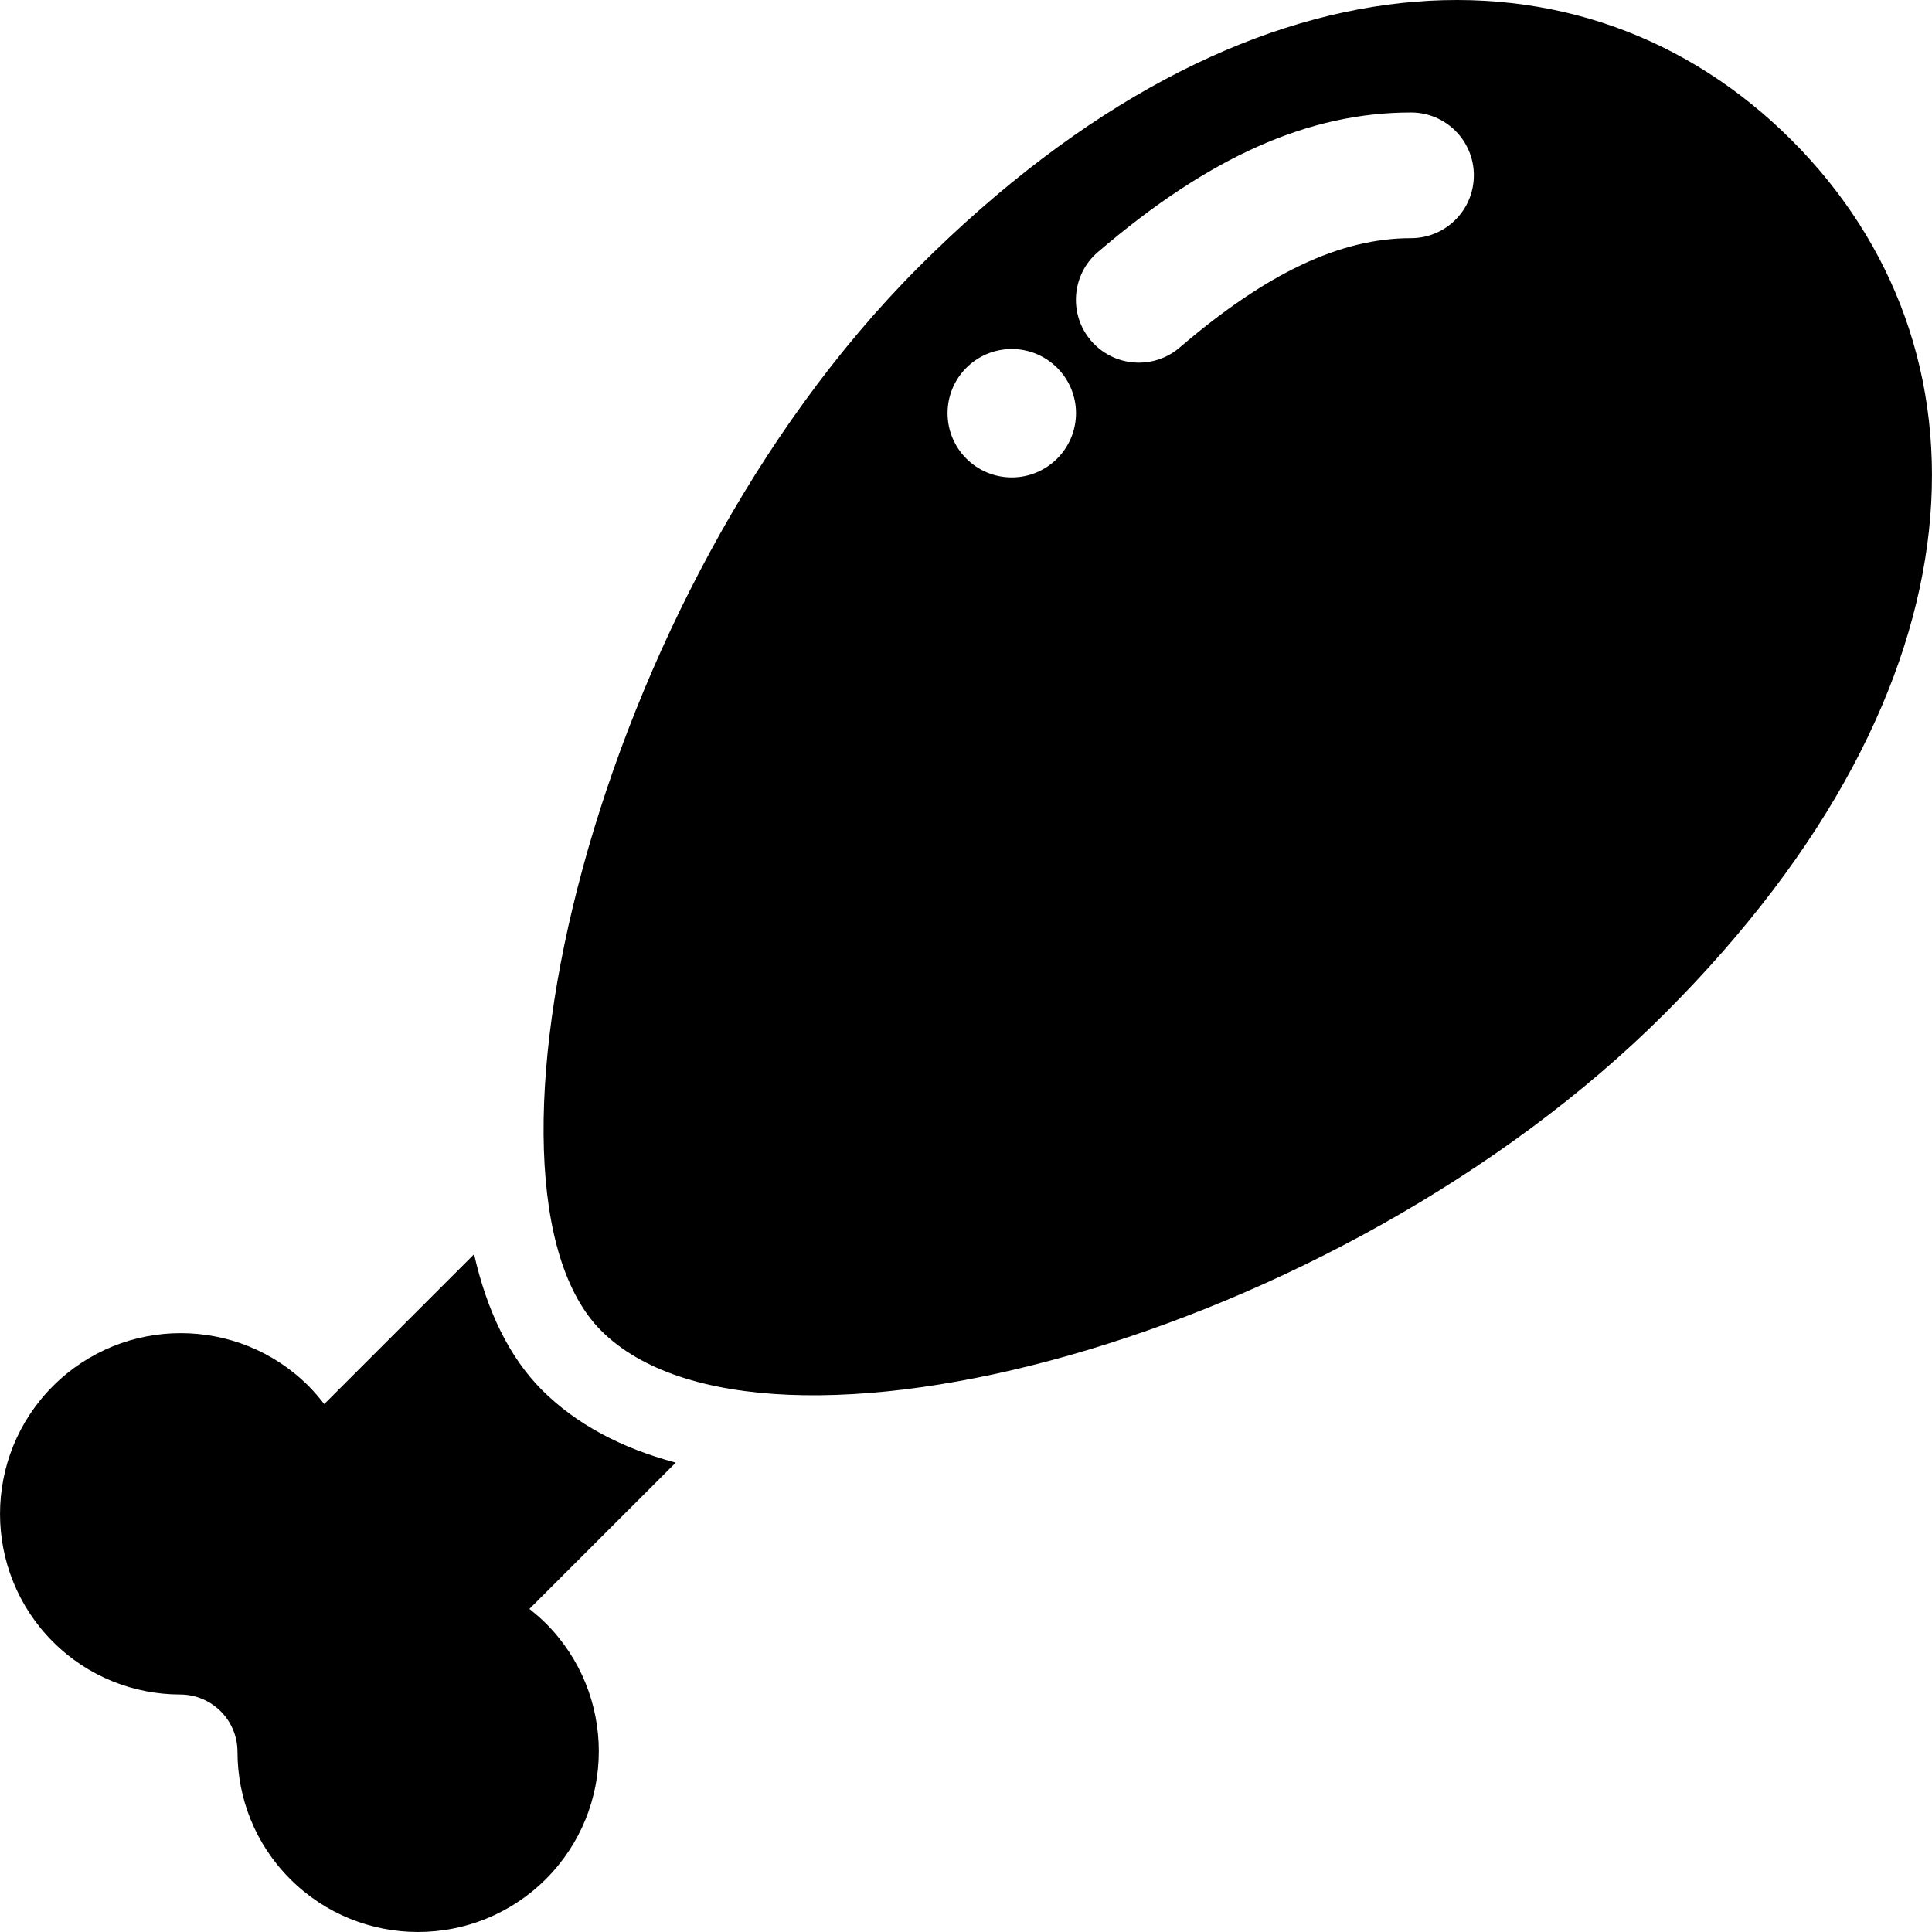
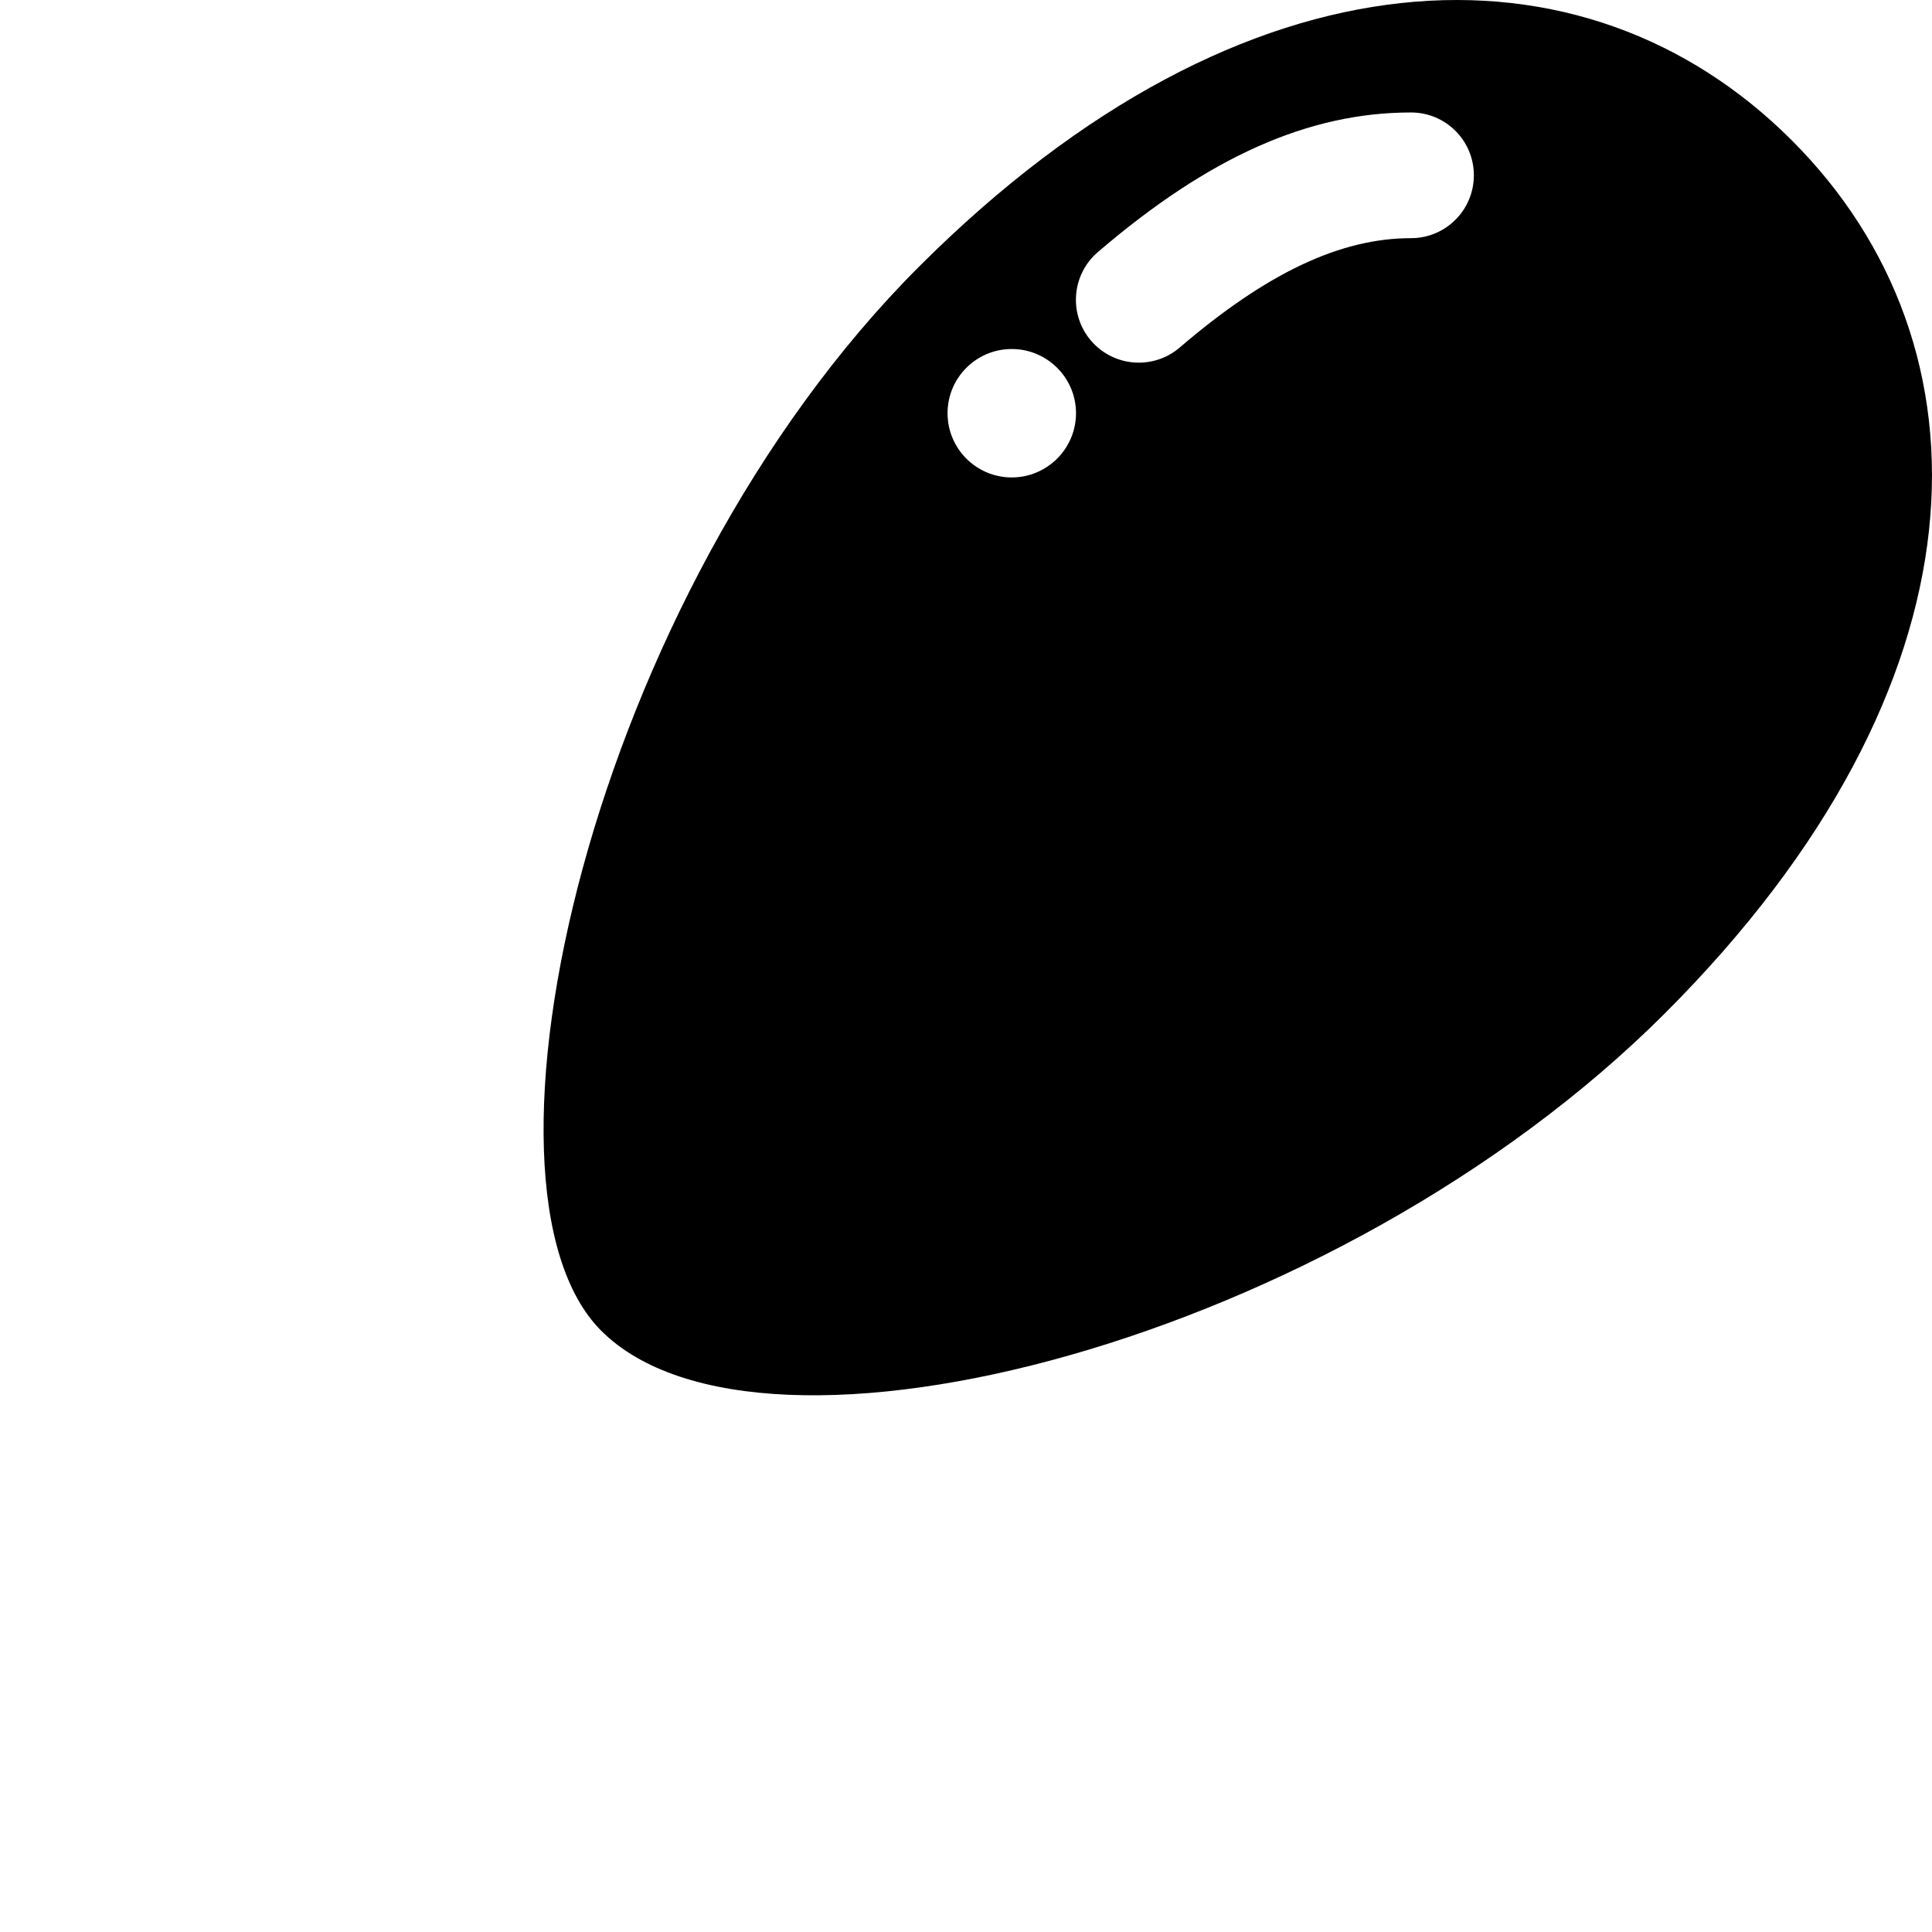
<svg xmlns="http://www.w3.org/2000/svg" version="1.1" id="Capa_1" x="0px" y="0px" width="46.775px" height="46.775px" viewBox="0 0 46.775 46.775" style="enable-background:new 0 0 46.775 46.775;" xml:space="preserve">
  <g>
    <g>
      <path d="M43.379,3.396c-4.989-4.99-13.176-4.893-21.135,3.066s-11.172,22.271-7.688,25.756c3.871,3.871,17.797,0.271,25.756-7.688    C48.272,16.571,48.368,8.385,43.379,3.396z M24.495,11.559c-0.858,0-1.554-0.696-1.554-1.555c0-0.859,0.696-1.554,1.554-1.554    c0.858,0,1.556,0.696,1.556,1.554C26.05,10.862,25.353,11.559,24.495,11.559z M34.163,5.766c-1.714,0-3.493,0.842-5.602,2.648    c-0.287,0.246-0.639,0.366-0.99,0.366c-0.428,0-0.854-0.18-1.156-0.531c-0.547-0.638-0.473-1.599,0.165-2.146    c2.69-2.306,5.101-3.38,7.582-3.38c0.841,0,1.521,0.681,1.521,1.521S35.003,5.766,34.163,5.766z" />
-       <path d="M13.122,33.654c-0.802-0.803-1.337-1.934-1.644-3.288L7.85,33.994c-0.116-0.15-0.24-0.296-0.378-0.436    c-1.709-1.708-4.481-1.709-6.19,0s-1.708,4.481,0,6.191c0.851,0.851,1.965,1.274,3.08,1.276c0.767,0.001,1.388,0.621,1.388,1.389    c0,1.114,0.424,2.228,1.275,3.079c1.709,1.709,4.481,1.709,6.191,0.001c1.709-1.709,1.709-4.481,0-6.191    c-0.127-0.126-0.262-0.242-0.399-0.35l3.543-3.542C15.034,35.058,13.945,34.476,13.122,33.654z" />
    </g>
  </g>
  <g>
</g>
  <g>
</g>
  <g>
</g>
  <g>
</g>
  <g>
</g>
  <g>
</g>
  <g>
</g>
  <g>
</g>
  <g>
</g>
  <g>
</g>
  <g>
</g>
  <g>
</g>
  <g>
</g>
  <g>
</g>
  <g>
</g>
</svg>